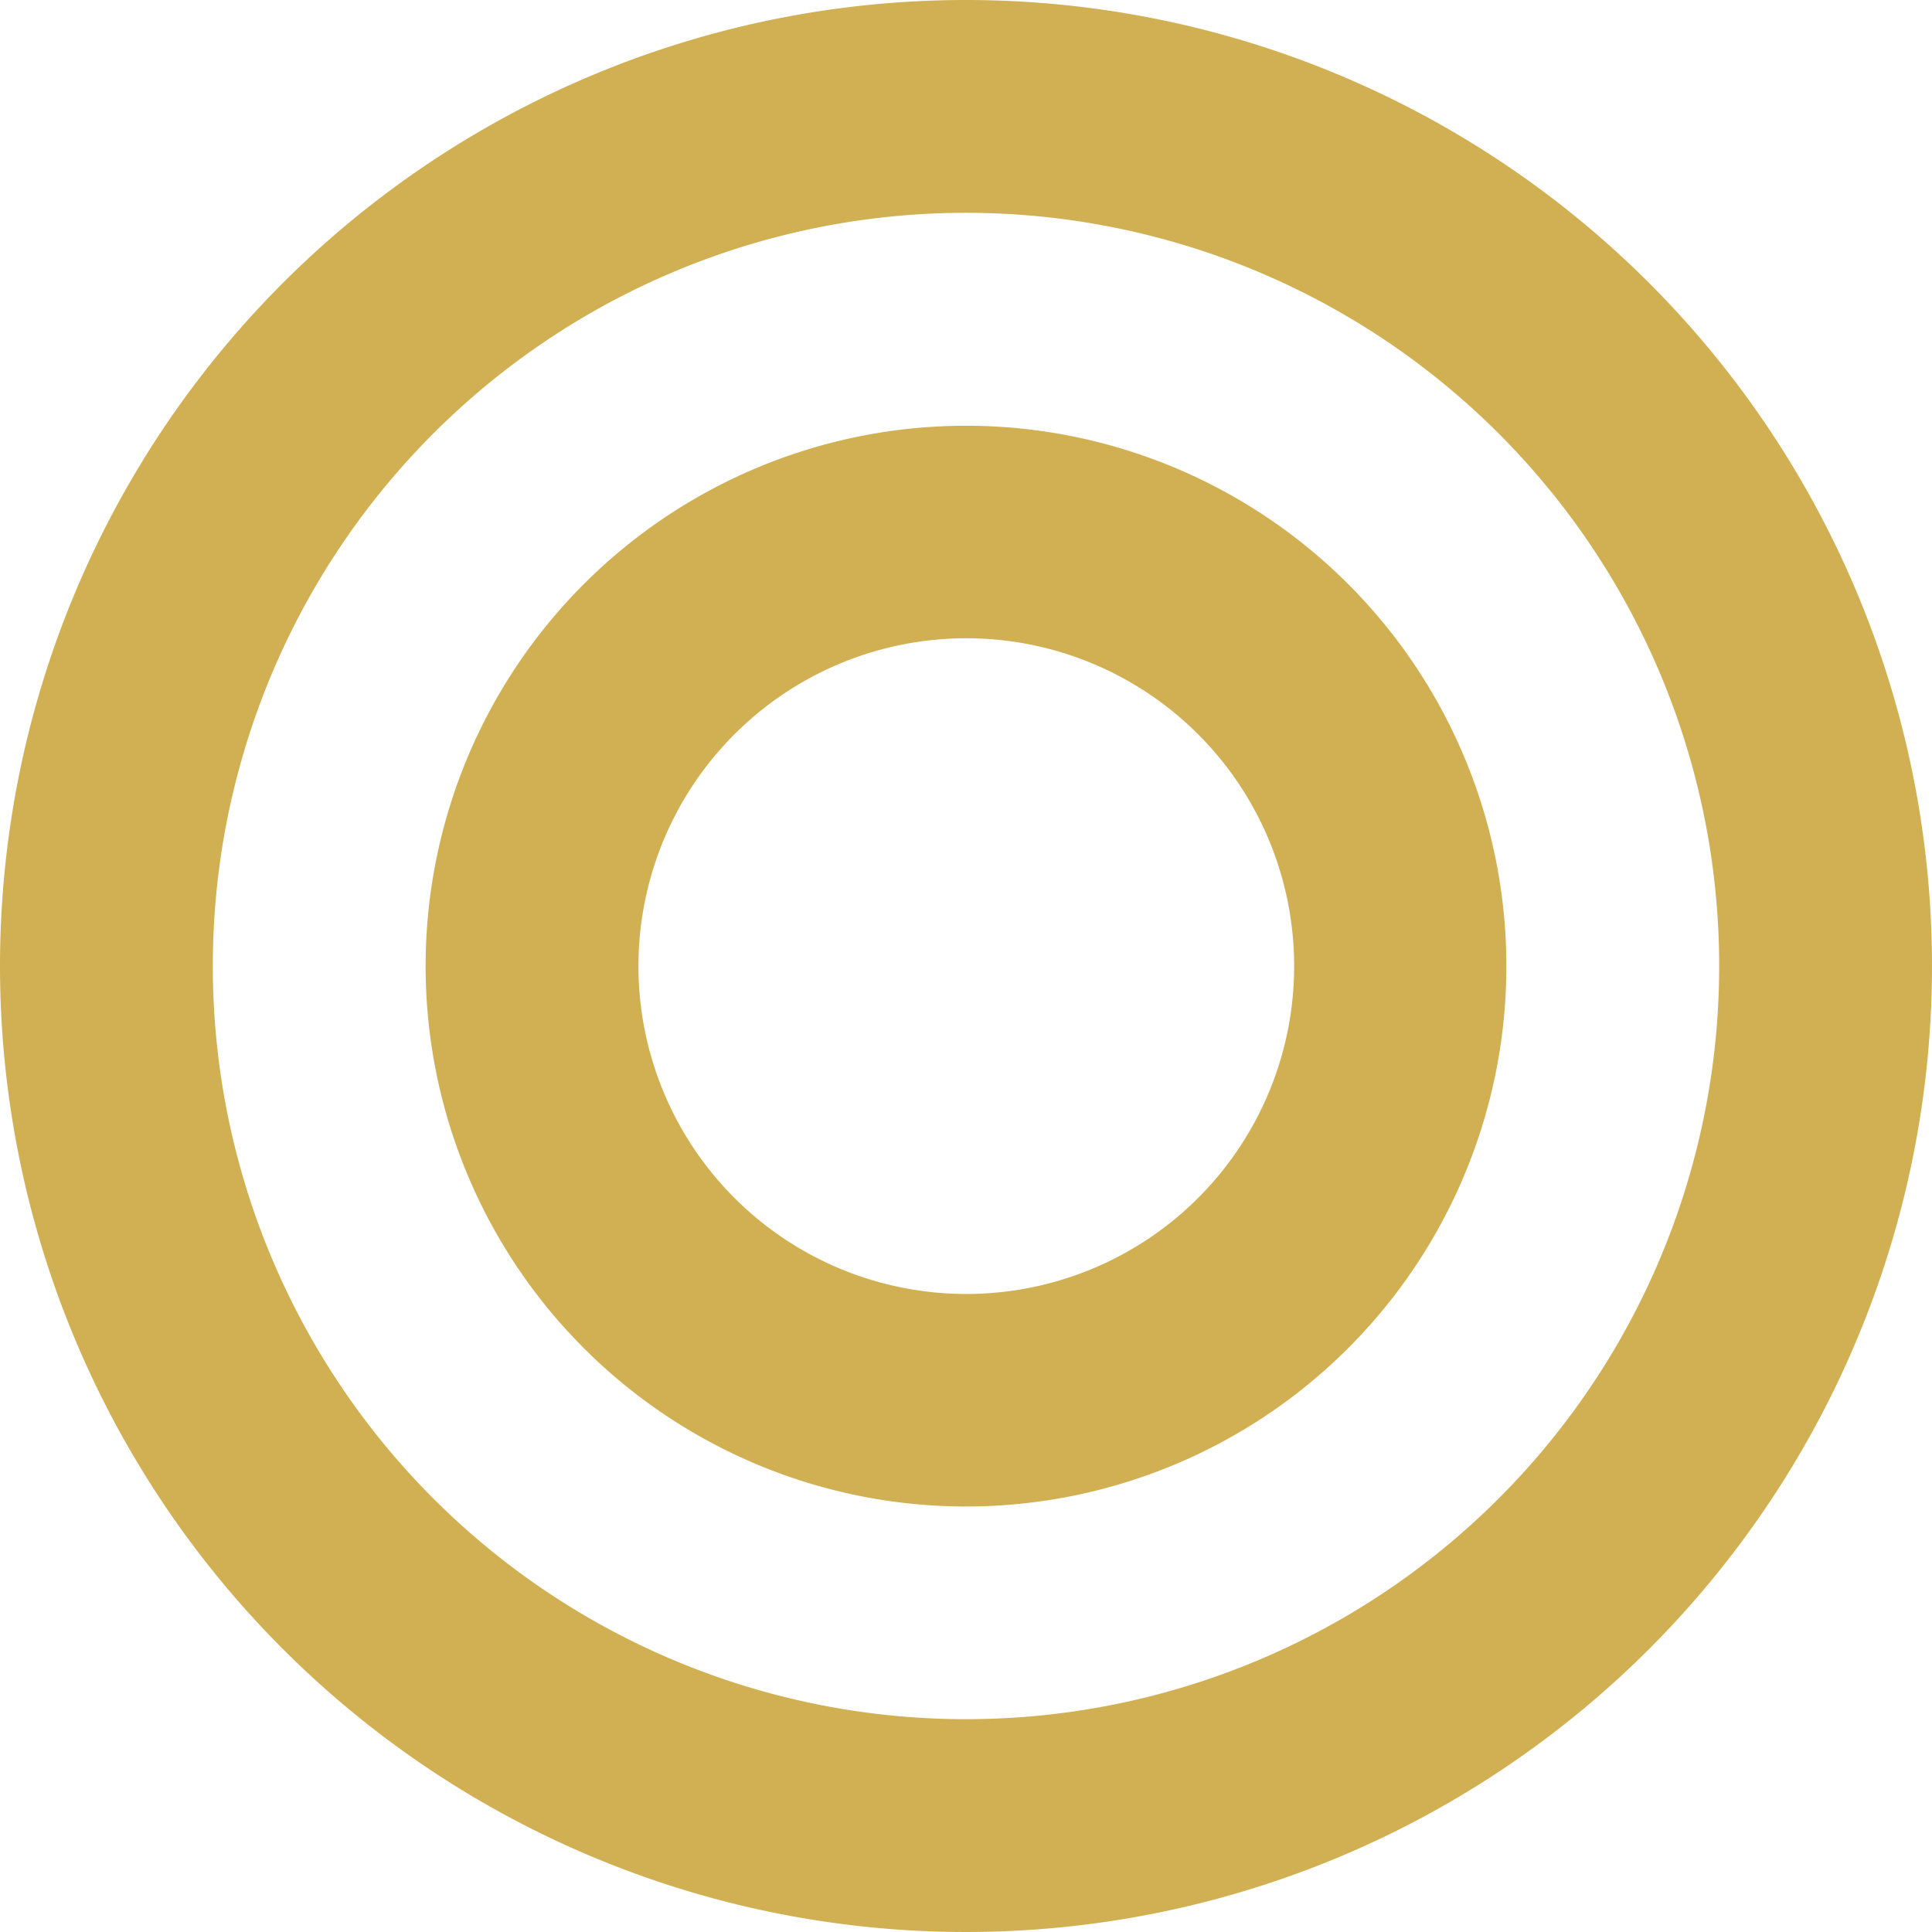
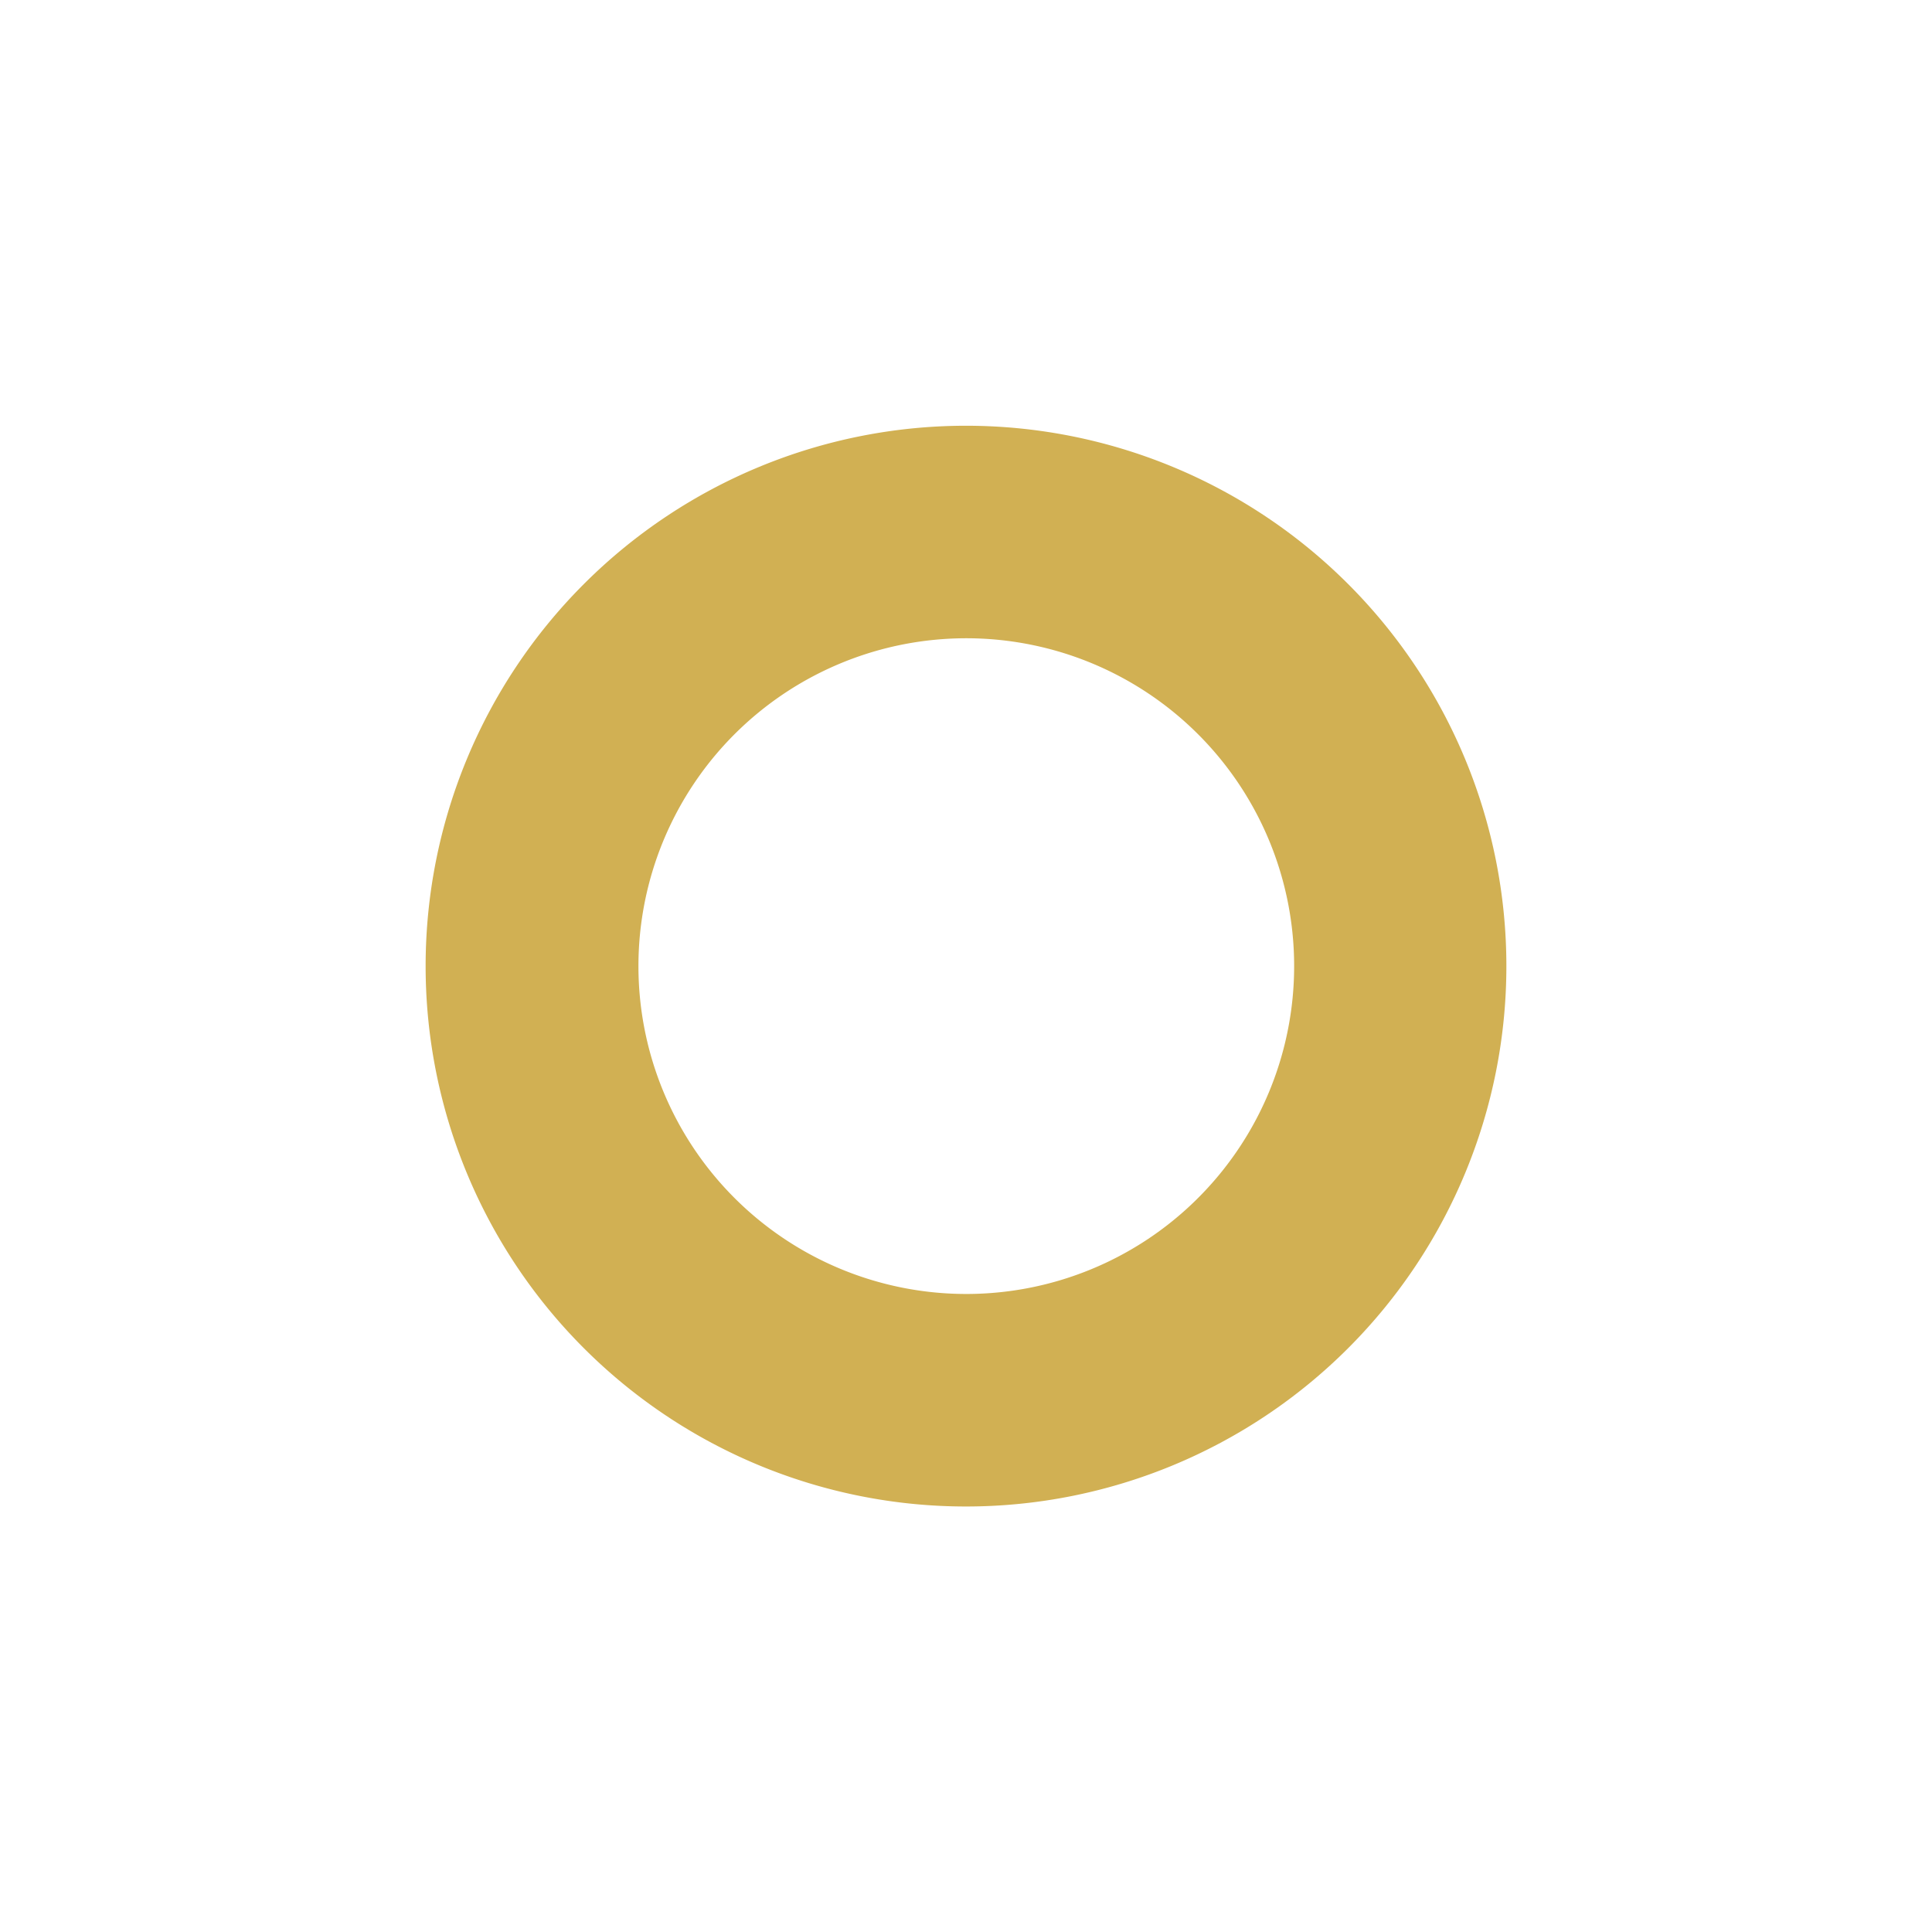
<svg xmlns="http://www.w3.org/2000/svg" width="33" height="33" viewBox="0 0 33 33">
  <defs>
    <style>.a{fill:#d1b053;}</style>
  </defs>
  <g transform="translate(-340.571 -217.41)">
-     <path class="a" d="M344.206,233.91a12.865,12.865,0,1,1,12.865,12.865,12.865,12.865,0,0,1-12.865-12.865m-3.635,0a16.5,16.5,0,1,0,16.5-16.5,16.5,16.5,0,0,0-16.5,16.5" />
    <path class="a" d="M385.864,268.3a5.6,5.6,0,1,1,5.595,5.6,5.6,5.6,0,0,1-5.595-5.6m-3.635,0a9.23,9.23,0,1,0,9.23-9.23,9.23,9.23,0,0,0-9.23,9.23" transform="translate(-34.388 -34.388)" />
  </g>
</svg>